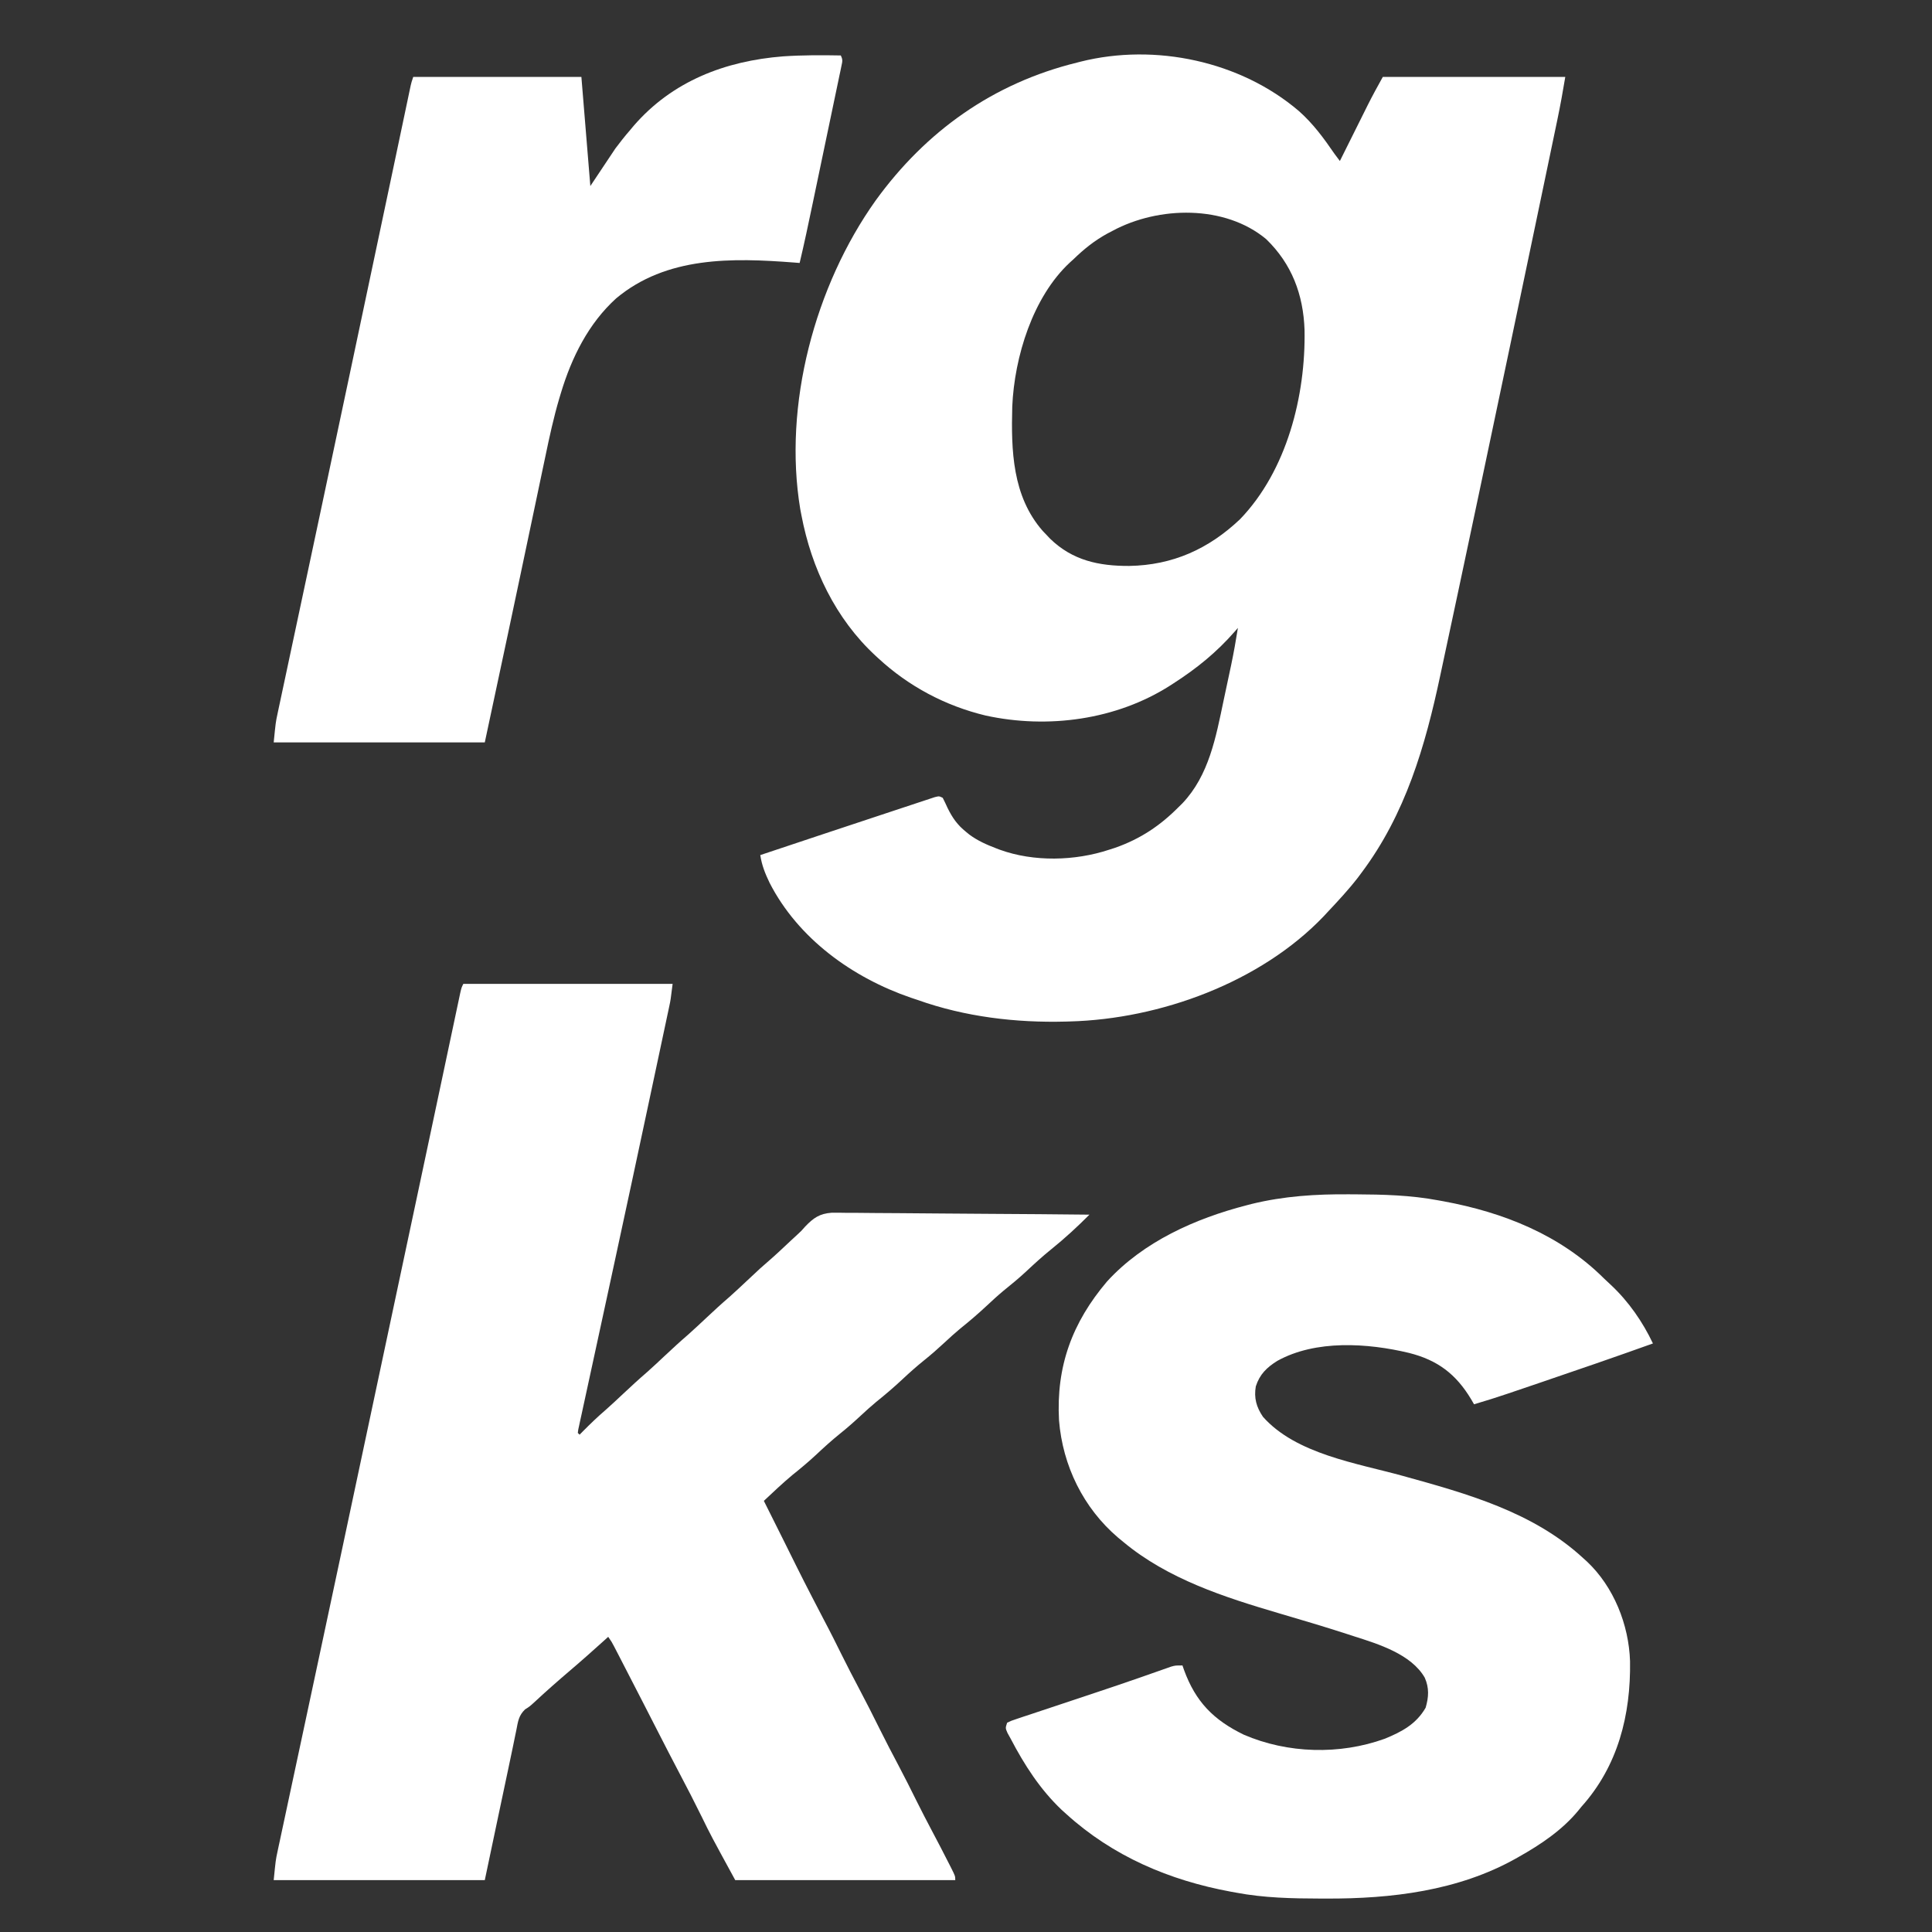
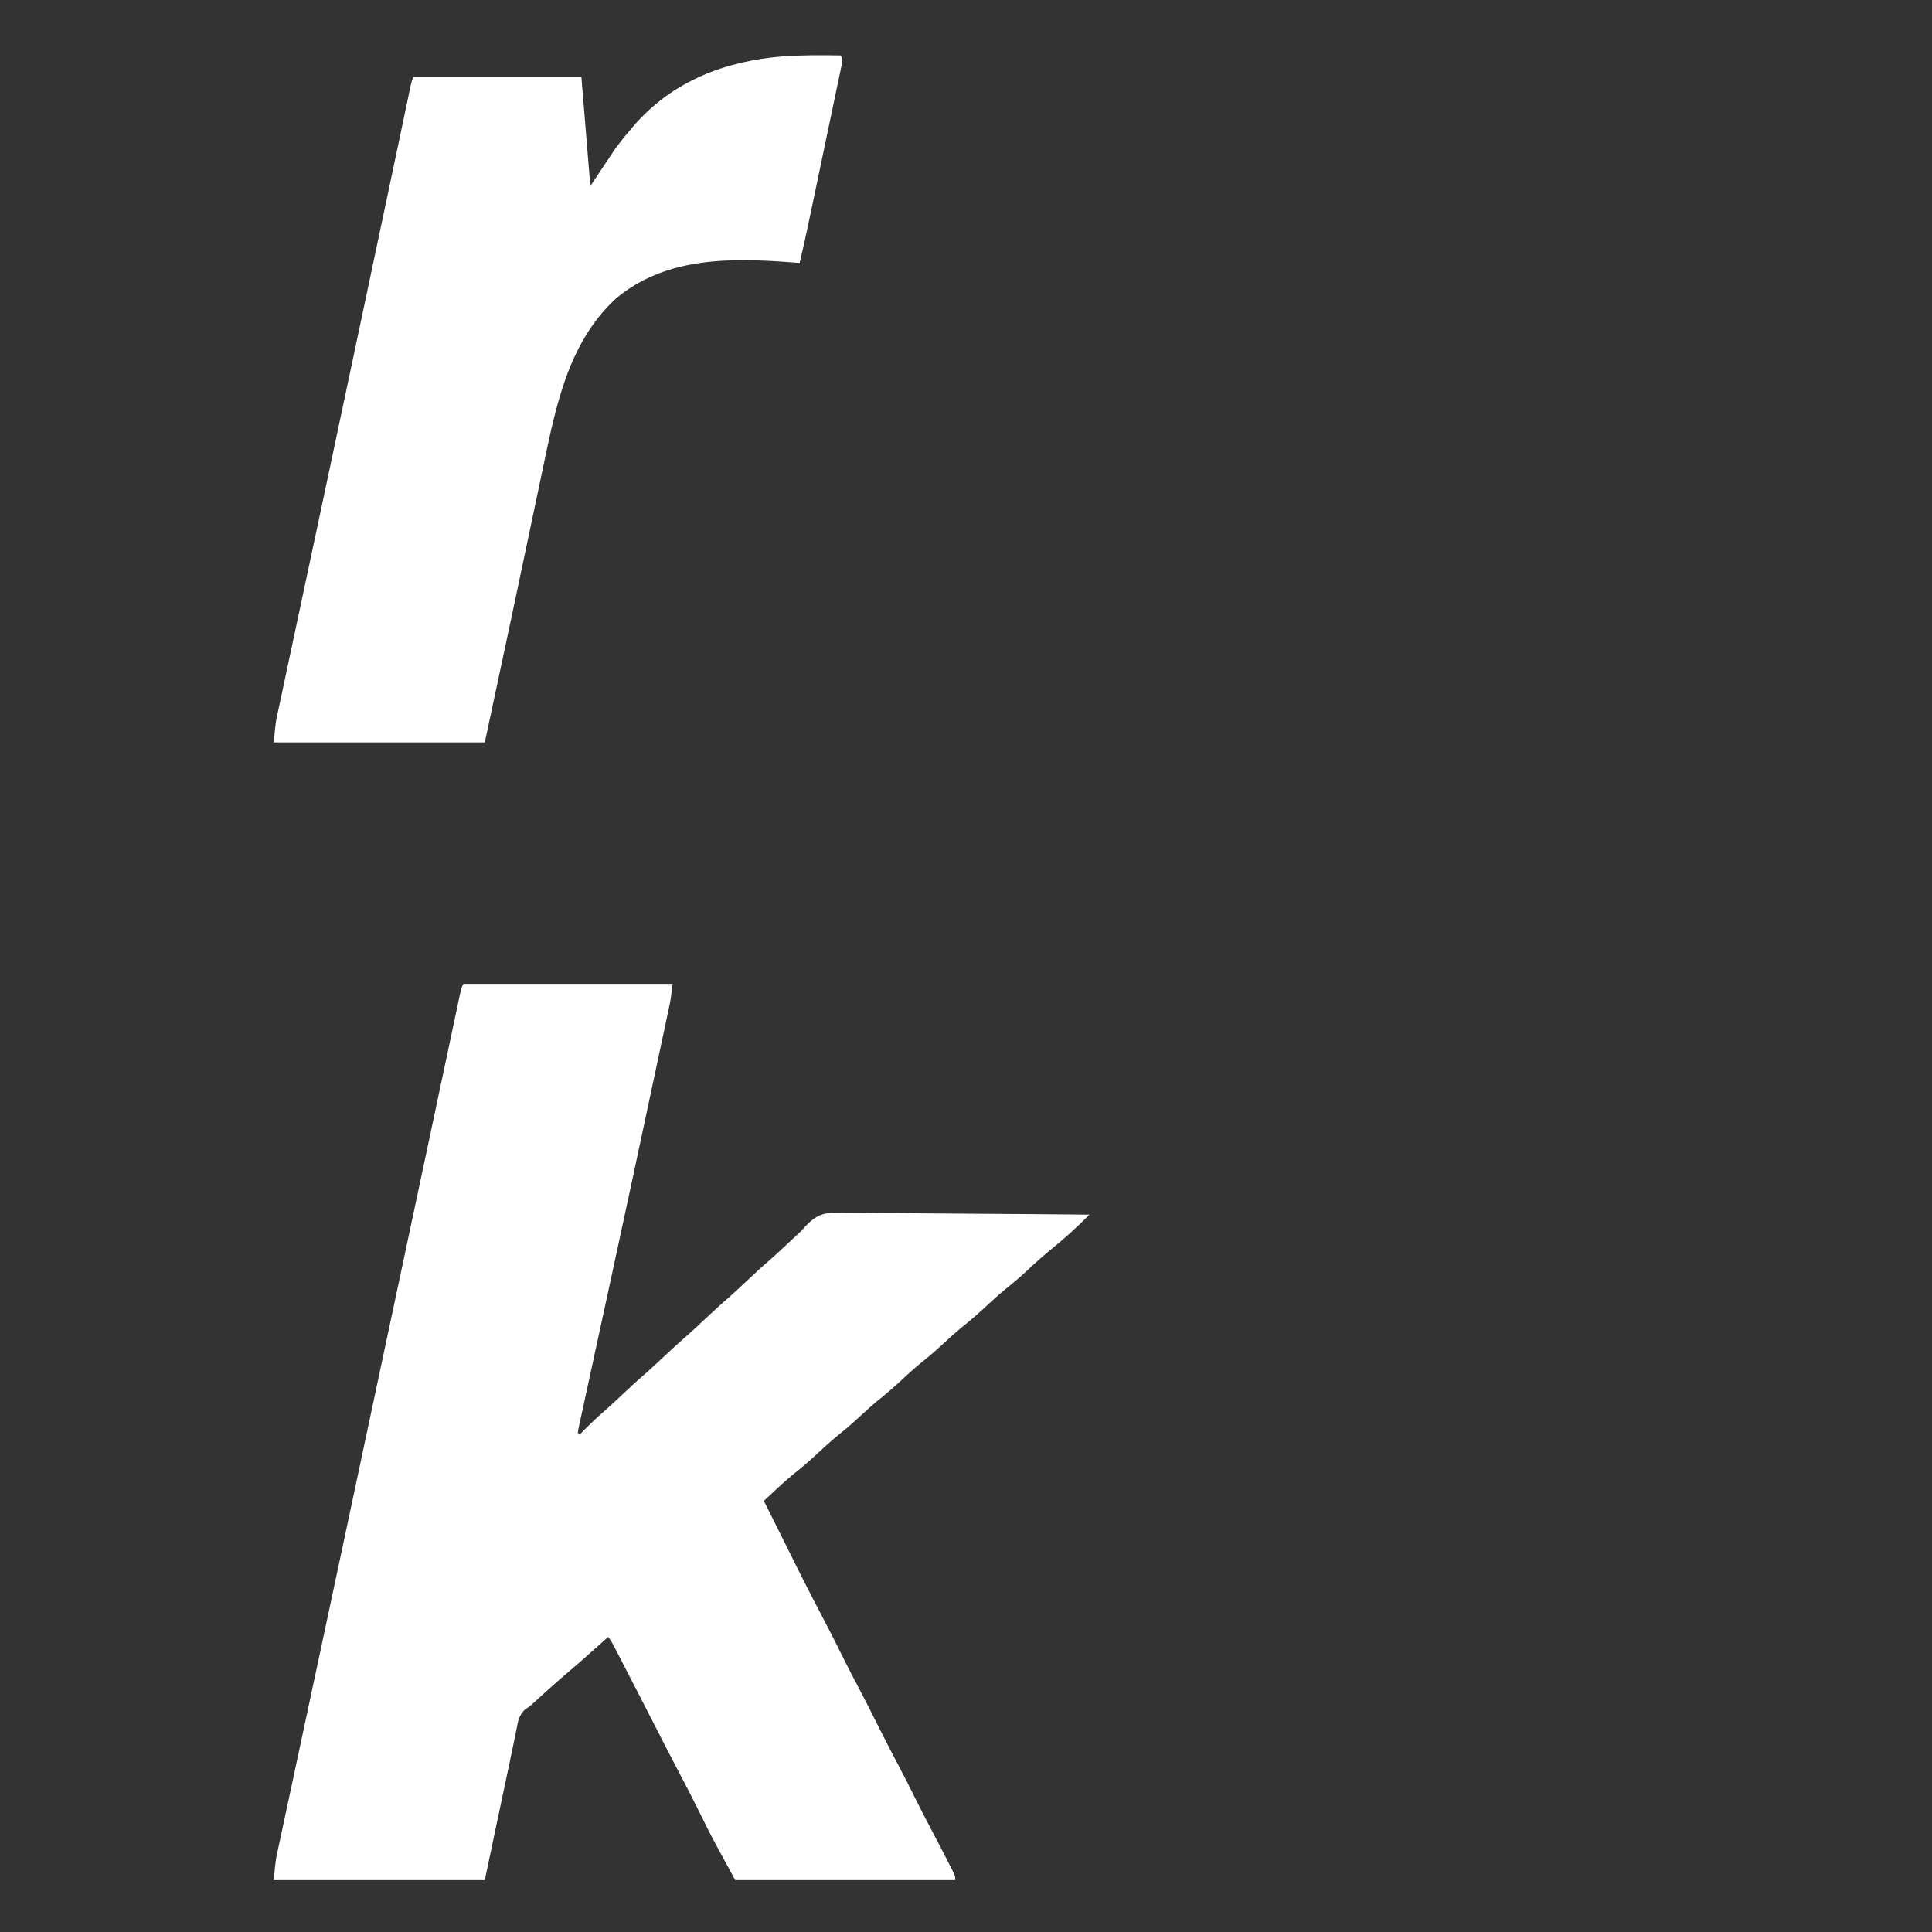
<svg xmlns="http://www.w3.org/2000/svg" version="1.1" width="1080" height="1080">
  <rect width="100%" height="100%" fill="#333333" stroke="none" />
-   <path d="M0 0 C8.043 7.104 13.973 15.219 20 24 C20.995 25.337 21.994 26.671 23 28 C23.549 26.896 24.099 25.792 24.665 24.655 C26.722 20.522 28.782 16.39 30.843 12.259 C31.731 10.478 32.619 8.696 33.505 6.914 C34.787 4.339 36.071 1.765 37.355 -0.809 C37.745 -1.593 38.135 -2.378 38.537 -3.187 C41.22 -8.555 44.079 -13.742 47 -19 C80.66 -19 114.32 -19 149 -19 C147.665 -10.992 146.252 -3.068 144.587 4.869 C144.234 6.567 144.234 6.567 143.873 8.3 C143.09 12.063 142.303 15.824 141.516 19.586 C140.95 22.296 140.385 25.006 139.82 27.717 C138.447 34.304 137.07 40.89 135.693 47.476 C134.566 52.862 133.441 58.247 132.316 63.633 C122.773 109.316 113.182 154.988 103.544 200.65 C102.613 205.064 101.682 209.477 100.751 213.891 C96.976 231.795 93.185 249.696 89.367 267.591 C88.588 271.242 87.81 274.893 87.033 278.545 C85.204 287.147 83.369 295.747 81.52 304.345 C80.719 308.068 79.92 311.792 79.13 315.517 C70.706 355.173 59.692 393.114 35 426 C34.314 426.917 33.628 427.833 32.922 428.777 C27.673 435.531 21.859 441.778 16 448 C15.344 448.71 14.688 449.421 14.012 450.152 C-21.398 487.23 -77.569 507.67 -128 509 C-128.67 509.02 -129.341 509.041 -130.031 509.062 C-158.057 509.819 -186.519 506.435 -213 497 C-214.249 496.584 -215.498 496.167 -216.785 495.738 C-249.506 484.517 -279.829 462.664 -295.797 431.492 C-298.302 426.255 -300.123 421.75 -301 416 C-290.147 412.357 -279.284 408.742 -268.419 405.135 C-265.996 404.331 -263.574 403.526 -261.152 402.72 C-253.262 400.096 -245.371 397.478 -237.477 394.87 C-233.802 393.656 -230.128 392.44 -226.456 391.217 C-222.944 390.048 -219.43 388.886 -215.914 387.729 C-214.597 387.295 -213.282 386.858 -211.967 386.418 C-210.158 385.813 -208.344 385.218 -206.531 384.624 C-205.507 384.285 -204.483 383.946 -203.428 383.596 C-201 383 -201 383 -199 384 C-198.057 385.852 -197.17 387.732 -196.312 389.625 C-193.579 395.197 -190.827 399.124 -186 403 C-185.379 403.509 -184.757 404.018 -184.117 404.543 C-179.445 407.999 -174.457 410.193 -169.062 412.25 C-168.097 412.619 -168.097 412.619 -167.112 412.996 C-148.069 419.893 -125.117 419.31 -106 413 C-104.871 412.638 -103.742 412.276 -102.578 411.902 C-88.484 406.929 -77.416 399.541 -67 389 C-66.334 388.344 -65.667 387.688 -64.98 387.012 C-50.172 371.401 -46.298 350.021 -42.033 329.738 C-41.311 326.307 -40.578 322.879 -39.842 319.451 C-39.369 317.235 -38.897 315.018 -38.426 312.801 C-38.211 311.794 -37.997 310.788 -37.775 309.751 C-36.33 302.861 -35.108 295.951 -34 289 C-34.577 289.665 -35.154 290.329 -35.749 291.014 C-45.934 302.668 -57.047 311.675 -70 320 C-70.576 320.374 -71.152 320.748 -71.745 321.133 C-101.942 340.459 -140.268 345.571 -175 338 C-197.53 332.584 -218.025 321.699 -235 306 C-235.517 305.527 -236.034 305.054 -236.566 304.566 C-258.931 283.883 -272.359 255.7 -278 226 C-278.319 224.339 -278.319 224.339 -278.645 222.645 C-288.314 164.419 -270.494 97.811 -236.485 50.05 C-208.381 11.245 -170.72 -15.516 -124 -27 C-123.308 -27.179 -122.616 -27.359 -121.902 -27.543 C-80.18 -37.984 -32.633 -27.805 0 0 Z M-104 67 C-104.985 67.514 -105.97 68.029 -106.984 68.559 C-114.227 72.538 -120.089 77.255 -126 83 C-126.92 83.828 -126.92 83.828 -127.859 84.672 C-148.672 103.957 -158.94 137.518 -160.14 165.242 C-160.79 189.701 -160.142 215.391 -143.078 234.832 C-142.049 235.905 -142.049 235.905 -141 237 C-140.335 237.705 -139.67 238.41 -138.984 239.137 C-126.441 251.332 -111.634 254.43 -94.779 254.361 C-70.495 253.953 -50.397 244.917 -32.812 228.25 C-6.609 201.04 3.938 159.209 3.25 122.383 C2.554 102.674 -3.862 85.559 -18.188 71.688 C-41.302 52.392 -78.354 53.217 -104 67 Z " fill="#FFFFFF" transform="translate(726,62)" />
  <path d="M0 0 C38.61 0 77.22 0 117 0 C115.875 9 115.875 9 115.157 12.377 C114.913 13.538 114.913 13.538 114.664 14.722 C114.487 15.545 114.31 16.369 114.128 17.218 C113.938 18.115 113.748 19.013 113.552 19.937 C112.917 22.935 112.277 25.932 111.637 28.93 C111.176 31.098 110.716 33.266 110.255 35.434 C108.999 41.346 107.739 47.256 106.478 53.167 C105.421 58.125 104.367 63.083 103.313 68.042 C97.302 96.309 91.24 124.566 85.129 152.812 C84.148 157.349 83.167 161.886 82.187 166.423 C81.542 169.407 80.896 172.391 80.251 175.375 C80.014 176.475 80.014 176.475 79.771 177.596 C77.869 186.393 75.963 195.188 74.05 203.982 C72.845 209.523 71.644 215.064 70.446 220.606 C69.75 223.824 69.052 227.042 68.349 230.259 C67.586 233.754 66.83 237.25 66.076 240.746 C65.848 241.781 65.62 242.816 65.386 243.882 C65.186 244.813 64.987 245.745 64.781 246.705 C64.605 247.516 64.429 248.327 64.247 249.162 C64.125 250.072 64.125 250.072 64 251 C64.33 251.33 64.66 251.66 65 252 C65.557 251.432 66.114 250.863 66.688 250.277 C70.855 246.061 75.071 242.002 79.57 238.145 C82.945 235.166 86.218 232.081 89.5 229 C93.863 224.908 98.245 220.868 102.781 216.969 C106.08 214.042 109.284 211.016 112.5 208 C116.863 203.908 121.245 199.868 125.781 195.969 C129.08 193.042 132.284 190.016 135.5 187 C139.863 182.908 144.245 178.868 148.781 174.969 C152.08 172.042 155.284 169.016 158.5 166 C166.351 158.637 166.351 158.637 170 155.5 C174.524 151.608 178.85 147.501 183.195 143.412 C184.406 142.275 185.626 141.148 186.857 140.032 C189.044 138.015 189.044 138.015 191.049 135.706 C195.699 130.828 199.12 128.42 205.935 127.918 C208.633 127.892 211.302 127.913 213.997 127.978 C215.486 127.981 216.975 127.979 218.464 127.974 C222.479 127.972 226.491 128.024 230.505 128.087 C234.71 128.144 238.916 128.149 243.121 128.16 C251.072 128.188 259.022 128.261 266.973 128.352 C276.03 128.453 285.086 128.502 294.144 128.547 C312.763 128.641 331.381 128.799 350 129 C343.195 135.832 336.142 142.33 328.625 148.375 C323.829 152.242 319.33 156.35 314.836 160.558 C310.647 164.46 306.278 168.073 301.812 171.656 C298.602 174.332 295.55 177.144 292.5 180 C287.739 184.459 282.835 188.638 277.746 192.723 C274.737 195.218 271.861 197.838 269 200.5 C265.291 203.952 261.515 207.265 257.562 210.438 C253.378 213.803 249.417 217.332 245.5 221 C240.739 225.459 235.835 229.638 230.746 233.723 C227.737 236.218 224.861 238.838 222 241.5 C218.291 244.952 214.515 248.265 210.562 251.438 C205.784 255.281 201.308 259.37 196.836 263.558 C192.66 267.447 188.307 271.05 183.855 274.621 C178.37 279.191 173.21 284.121 168 289 C168.703 290.405 168.703 290.405 169.42 291.839 C172.761 298.517 176.099 305.197 179.428 311.881 C190.325 333.86 190.325 333.86 201.636 355.628 C205.186 362.292 208.539 369.05 211.896 375.812 C214.853 381.751 217.888 387.641 221 393.5 C225.093 401.206 229.012 408.989 232.892 416.804 C236.264 423.576 239.753 430.276 243.301 436.957 C246.723 443.423 249.995 449.958 253.246 456.511 C256.127 462.3 259.097 468.036 262.125 473.75 C265.343 479.829 268.527 485.922 271.625 492.062 C271.968 492.736 272.311 493.409 272.665 494.103 C275 498.764 275 498.764 275 501 C234.41 501 193.82 501 152 501 C138.3 475.883 138.3 475.883 133.375 465.812 C129.349 457.616 125.184 449.511 120.917 441.438 C116.71 433.472 112.595 425.459 108.496 417.437 C106.341 413.222 104.182 409.009 102.023 404.797 C101.596 403.963 101.169 403.13 100.729 402.271 C96.792 394.59 92.841 386.916 88.875 379.25 C88.302 378.139 87.728 377.028 87.138 375.883 C86.354 374.371 86.354 374.371 85.555 372.828 C85.106 371.961 84.657 371.094 84.195 370.2 C82.945 367.819 82.945 367.819 81 365 C80.056 365.853 80.056 365.853 79.094 366.723 C72.731 372.463 66.34 378.162 59.812 383.715 C52.954 389.556 46.212 395.482 39.621 401.625 C37 404 37 404 34.481 405.589 C30.966 409.005 30.574 412.232 29.676 416.945 C29.478 417.89 29.281 418.835 29.078 419.809 C28.627 421.974 28.184 424.141 27.749 426.309 C26.926 430.364 26.068 434.41 25.201 438.456 C23.175 447.925 21.181 457.4 19.188 466.875 C16.816 478.136 14.444 489.397 12 501 C-26.94 501 -65.88 501 -106 501 C-104.875 489.75 -104.875 489.75 -103.923 485.299 C-103.708 484.283 -103.493 483.267 -103.272 482.219 C-103.037 481.136 -102.803 480.053 -102.561 478.937 C-102.186 477.173 -102.186 477.173 -101.804 475.374 C-101.115 472.143 -100.422 468.913 -99.727 465.684 C-98.98 462.208 -98.24 458.731 -97.499 455.254 C-96.219 449.254 -94.935 443.254 -93.649 437.255 C-91.774 428.512 -89.905 419.767 -88.038 411.021 C-87.171 406.956 -86.303 402.891 -85.435 398.826 C-85.176 397.612 -85.176 397.612 -84.911 396.373 C-83.676 390.591 -82.44 384.809 -81.204 379.027 C-76.773 358.309 -72.353 337.588 -67.949 316.863 C-67.741 315.882 -67.741 315.882 -67.528 314.882 C-66.004 307.71 -64.481 300.539 -62.957 293.367 C-60.474 281.675 -57.988 269.983 -55.502 258.291 C-54.12 251.792 -52.739 245.293 -51.357 238.794 C-48.349 224.643 -45.341 210.492 -42.333 196.34 C-41.456 192.215 -40.579 188.089 -39.702 183.963 C-36.837 170.489 -33.973 157.014 -31.107 143.539 C-29.867 137.709 -28.627 131.878 -27.387 126.047 C-27.118 124.784 -26.849 123.52 -26.573 122.219 C-23.169 106.213 -19.77 90.205 -16.377 74.197 C-14.71 66.332 -13.041 58.467 -11.372 50.603 C-10.06 44.421 -8.751 38.238 -7.443 32.055 C-6.655 28.331 -5.864 24.607 -5.073 20.884 C-4.711 19.175 -4.349 17.465 -3.988 15.756 C-3.502 13.45 -3.012 11.145 -2.521 8.841 C-2.249 7.558 -1.978 6.276 -1.698 4.955 C-1 2 -1 2 0 0 Z " fill="#FFFFFF" transform="translate(259,550)" />
-   <path d="M0 0 C1.075 0.004 2.15 0.009 3.258 0.013 C18.931 0.087 34.306 0.47 49.75 3.375 C51.179 3.632 51.179 3.632 52.638 3.895 C86.137 10.071 117.892 22.67 142.343 46.992 C143.649 48.276 144.997 49.517 146.348 50.754 C156.144 59.929 164.01 71.27 169.75 83.375 C148.654 90.935 127.471 98.234 106.25 105.438 C105.014 105.858 103.777 106.278 102.503 106.711 C98.93 107.926 95.356 109.137 91.781 110.348 C90.716 110.71 89.65 111.072 88.552 111.445 C82.32 113.55 76.065 115.533 69.75 117.375 C69.216 116.457 68.683 115.539 68.133 114.594 C59.698 100.523 49.416 92.685 33.358 88.659 C10.206 83.12 -18.763 81.23 -40.203 93.102 C-46.091 96.764 -50.094 100.639 -52.25 107.375 C-53.363 113.871 -51.906 118.962 -48.25 124.375 C-29.776 145.217 4.208 150.296 29.812 157.375 C65.696 167.296 102.763 177.547 130.75 203.375 C131.794 204.315 131.794 204.315 132.859 205.273 C147.853 219.404 156.284 240.57 156.953 260.984 C157.415 291 150.206 319.629 129.75 342.375 C129.139 343.128 128.528 343.881 127.898 344.656 C118.945 355.476 106.896 363.549 94.75 370.375 C94.177 370.701 93.603 371.026 93.012 371.362 C60.79 389.394 23.494 393.811 -12.812 393.688 C-14.472 393.685 -14.472 393.685 -16.165 393.682 C-32.045 393.638 -47.602 393.336 -63.25 390.375 C-64.201 390.203 -65.153 390.032 -66.133 389.855 C-100.565 383.509 -132.212 370.028 -158.25 346.375 C-159.111 345.598 -159.972 344.82 -160.859 344.02 C-172.831 332.639 -181.65 318.93 -189.25 304.375 C-189.847 303.295 -190.444 302.215 -191.059 301.102 C-192.25 298.375 -192.25 298.375 -191.25 295.375 C-188.991 294.291 -188.991 294.291 -185.953 293.281 C-184.244 292.704 -184.244 292.704 -182.502 292.114 C-181.252 291.705 -180.002 291.296 -178.715 290.875 C-177.412 290.439 -176.109 290.002 -174.806 289.564 C-171.323 288.395 -167.835 287.241 -164.346 286.089 C-160.767 284.905 -157.192 283.709 -153.618 282.513 C-149.384 281.097 -145.151 279.682 -140.915 278.273 C-133.311 275.742 -125.719 273.182 -118.152 270.543 C-117.386 270.276 -116.62 270.009 -115.831 269.734 C-113.115 268.787 -110.401 267.837 -107.69 266.877 C-105.949 266.261 -104.205 265.652 -102.461 265.043 C-101.536 264.716 -100.611 264.389 -99.658 264.052 C-97.25 263.375 -97.25 263.375 -93.25 263.375 C-92.959 264.209 -92.667 265.043 -92.367 265.902 C-85.916 283.612 -75.927 293.826 -59 302.062 C-34.439 312.668 -5.369 313.422 19.75 304.375 C29.303 300.495 37.437 296.147 42.688 287 C44.43 281.056 44.734 275.938 42.188 270.188 C34.619 257.045 16.236 251.385 2.625 247.062 C1.208 246.601 -0.208 246.139 -1.624 245.677 C-14.1 241.631 -26.681 237.929 -39.261 234.222 C-69.834 225.209 -101.363 215.085 -126.25 194.375 C-127.244 193.556 -128.238 192.738 -129.262 191.895 C-148.631 175.38 -160.204 151.745 -162.25 126.375 C-163.9 96.196 -154.94 71.74 -135.375 48.688 C-115.05 26.439 -86.028 13.523 -57.375 6.125 C-56.48 5.891 -55.585 5.656 -54.663 5.415 C-36.557 0.983 -18.576 -0.142 0 0 Z " fill="#FFFFFF" transform="translate(754.25,667.625)" />
  <path d="M0 0 C1.24 2.48 0.903 3.309 0.343 5.987 C0.172 6.821 0.001 7.655 -0.175 8.514 C-0.37 9.431 -0.565 10.348 -0.767 11.292 C-0.966 12.257 -1.166 13.221 -1.372 14.215 C-2.039 17.422 -2.714 20.627 -3.391 23.832 C-3.856 26.062 -4.321 28.293 -4.786 30.523 C-6.015 36.417 -7.252 42.308 -8.491 48.199 C-9.494 52.975 -10.491 57.752 -11.488 62.53 C-12.682 68.256 -13.88 73.982 -15.078 79.707 C-15.304 80.788 -15.53 81.868 -15.763 82.982 C-18.073 94.012 -20.384 105.037 -23 116 C-24.013 115.921 -25.027 115.841 -26.071 115.759 C-60.708 113.091 -97.424 112.238 -125.594 135.816 C-141.055 149.847 -150.463 168.858 -156.424 188.618 C-156.726 189.617 -157.028 190.617 -157.339 191.646 C-160.514 202.392 -162.878 213.269 -165.152 224.234 C-165.614 226.421 -166.077 228.607 -166.54 230.793 C-167.765 236.585 -168.978 242.378 -170.189 248.173 C-171.448 254.191 -172.72 260.206 -173.99 266.222 C-175.78 274.697 -177.566 283.172 -179.347 291.649 C-183.665 312.193 -188.049 332.722 -192.438 353.25 C-194.603 363.397 -196.769 373.545 -199 384 C-237.94 384 -276.88 384 -317 384 C-315.875 372.75 -315.875 372.75 -314.887 368.115 C-314.553 366.527 -314.553 366.527 -314.212 364.907 C-313.968 363.776 -313.724 362.645 -313.473 361.479 C-313.213 360.252 -312.953 359.025 -312.685 357.761 C-311.968 354.379 -311.245 350.998 -310.521 347.618 C-309.738 343.96 -308.962 340.301 -308.185 336.642 C-306.837 330.299 -305.486 323.958 -304.132 317.616 C-301.98 307.537 -299.836 297.455 -297.693 287.374 C-296.956 283.911 -296.22 280.448 -295.484 276.985 C-295.3 276.119 -295.116 275.253 -294.926 274.361 C-293.602 268.133 -292.276 261.905 -290.95 255.677 C-285.589 230.49 -280.246 205.299 -274.918 180.105 C-274.733 179.233 -274.549 178.361 -274.359 177.462 C-272.165 167.09 -269.973 156.718 -267.78 146.346 C-266.048 138.154 -264.316 129.961 -262.583 121.769 C-262.083 119.404 -261.583 117.04 -261.083 114.675 C-259.642 107.864 -258.201 101.052 -256.76 94.241 C-256.001 90.651 -255.241 87.061 -254.482 83.471 C-254.335 82.777 -254.188 82.082 -254.037 81.367 C-252.175 72.565 -250.317 63.762 -248.462 54.958 C-247.422 50.019 -246.38 45.08 -245.339 40.141 C-244.86 37.872 -244.383 35.602 -243.906 33.332 C-243.262 30.269 -242.616 27.206 -241.97 24.143 C-241.783 23.25 -241.596 22.356 -241.403 21.435 C-241.231 20.623 -241.059 19.811 -240.882 18.974 C-240.661 17.924 -240.661 17.924 -240.436 16.852 C-240 15 -240 15 -239 12 C-207.98 12 -176.96 12 -145 12 C-143.35 32.13 -141.7 52.26 -140 73 C-135.38 66.07 -130.76 59.14 -126 52 C-123.376 48.527 -120.842 45.257 -118 42 C-117.27 41.127 -116.541 40.255 -115.789 39.355 C-94.171 14.345 -64.593 3.063 -32.289 0.511 C-21.532 -0.217 -10.776 -0.198 0 0 Z " fill="#FFFFFF" transform="translate(470,31)" />
</svg>